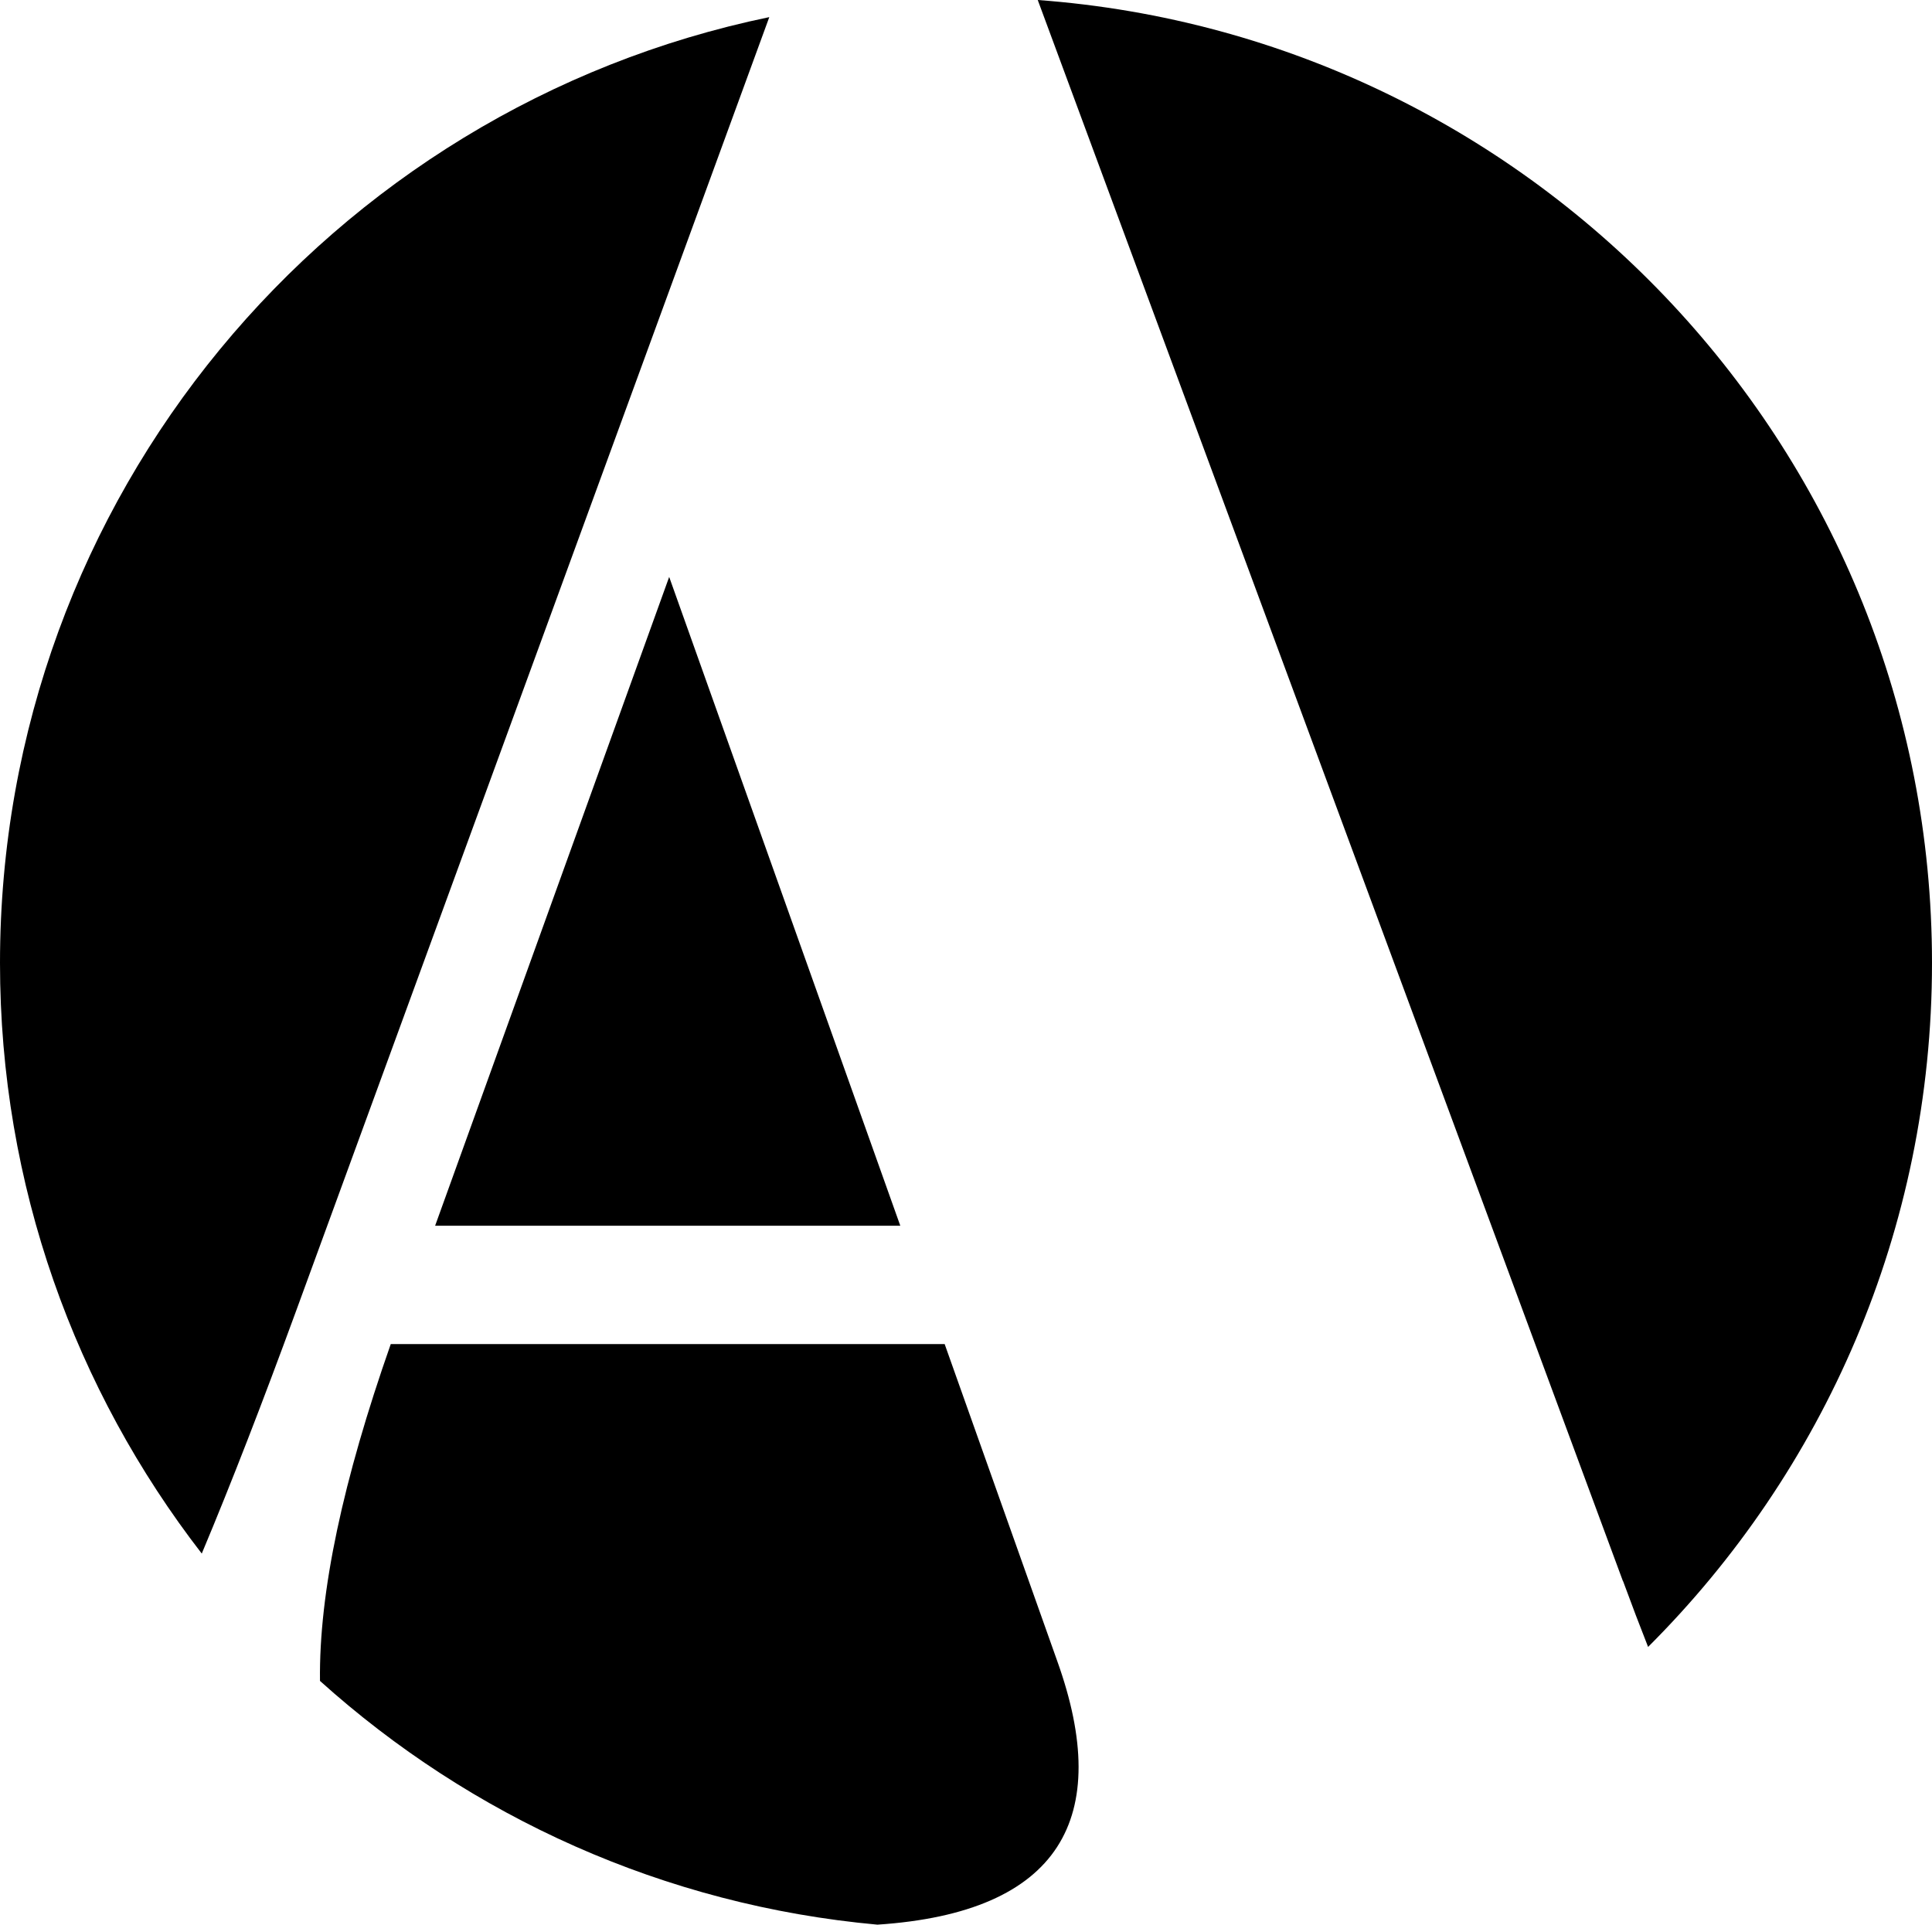
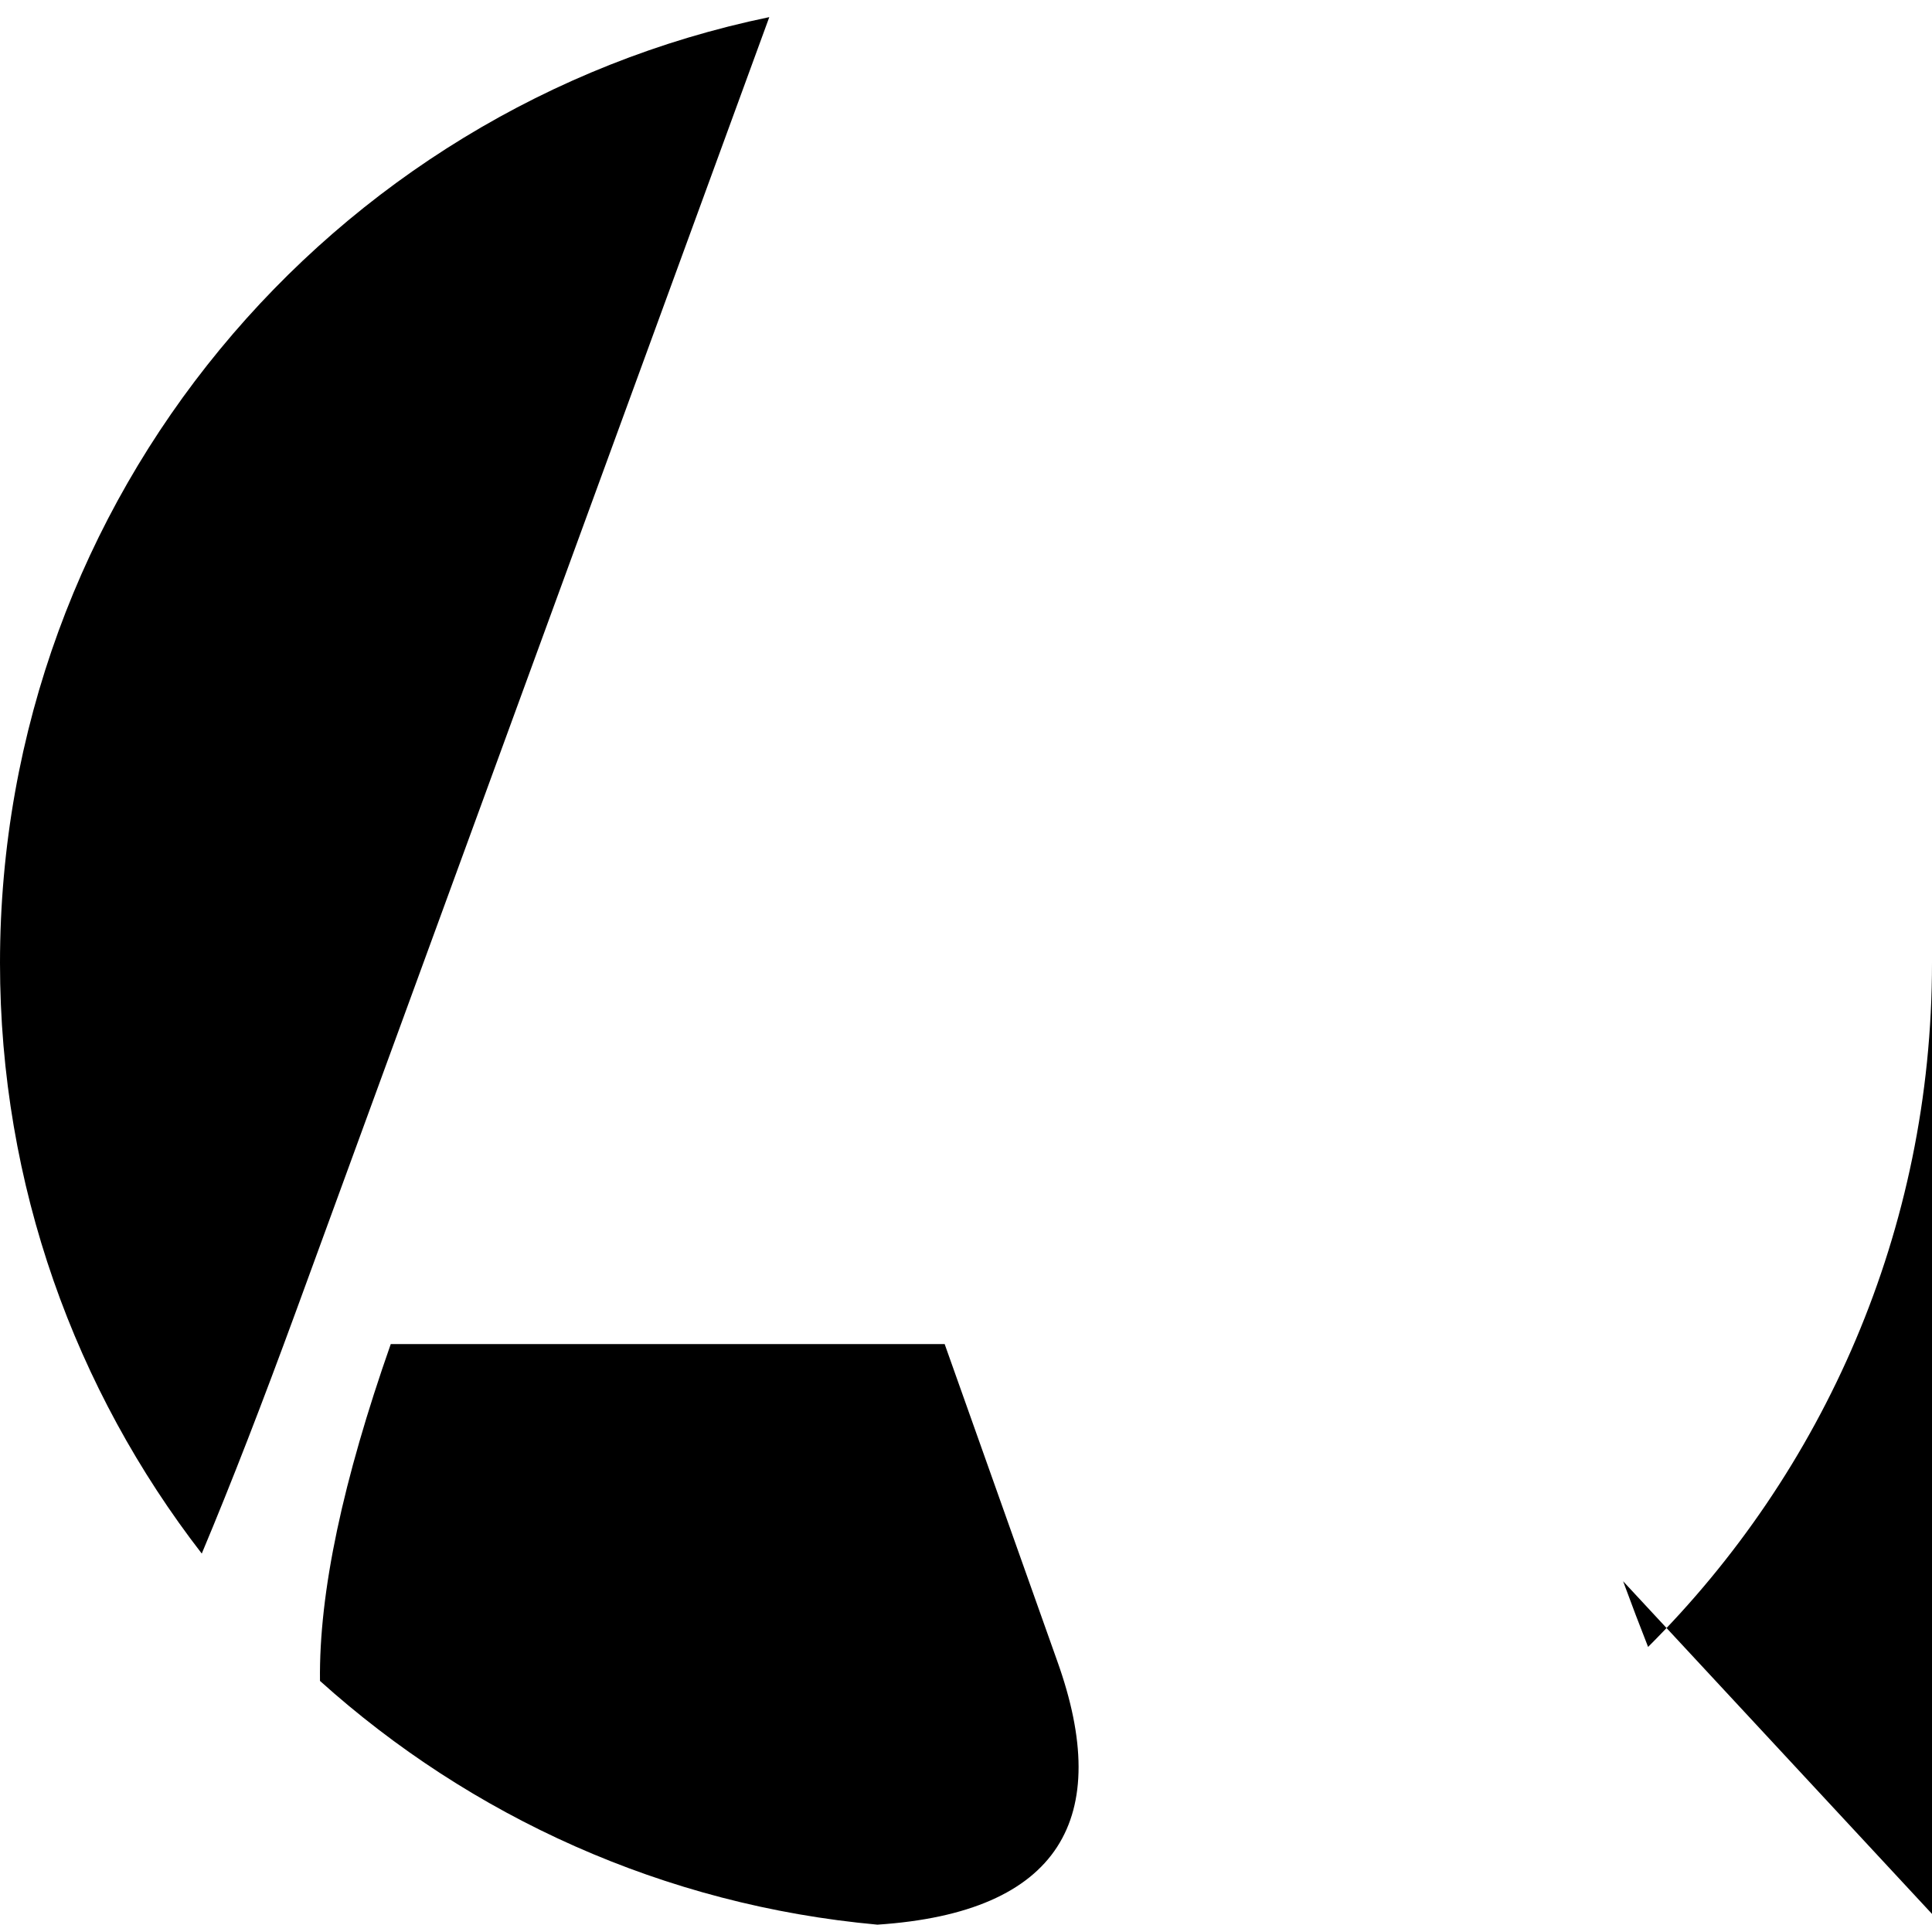
<svg xmlns="http://www.w3.org/2000/svg" id="Calque_2" viewBox="0 0 137.6 137.09">
  <g id="favicon">
-     <path d="M115.6,112.62c.61,1.66,1.2,3.21,1.78,4.68,12.49-12.46,20.22-29.68,20.22-48.71C137.6,32.32,109.52,2.62,73.91,0l41.68,112.62Z" />
+     <path d="M115.6,112.62c.61,1.66,1.2,3.21,1.78,4.68,12.49-12.46,20.22-29.68,20.22-48.71l41.68,112.62Z" />
    <path d="M75.3,118.31l-8.02-22.58H27.83c-3.4,9.69-5.12,17.67-5.04,23.99,10.72,9.65,24.5,15.98,39.7,17.36,13.03-.86,16.81-7.61,12.81-18.77Z" />
    <path d="M21.07,93.42L54.79,1.22C23.51,7.69,0,35.39,0,68.59c0,15.85,5.37,30.43,14.37,42.06,2.12-5.05,4.34-10.79,6.7-17.23Z" />
-     <polygon points="30.99 87.3 64.12 87.3 47.66 41.09 30.99 87.3" />
  </g>
</svg>